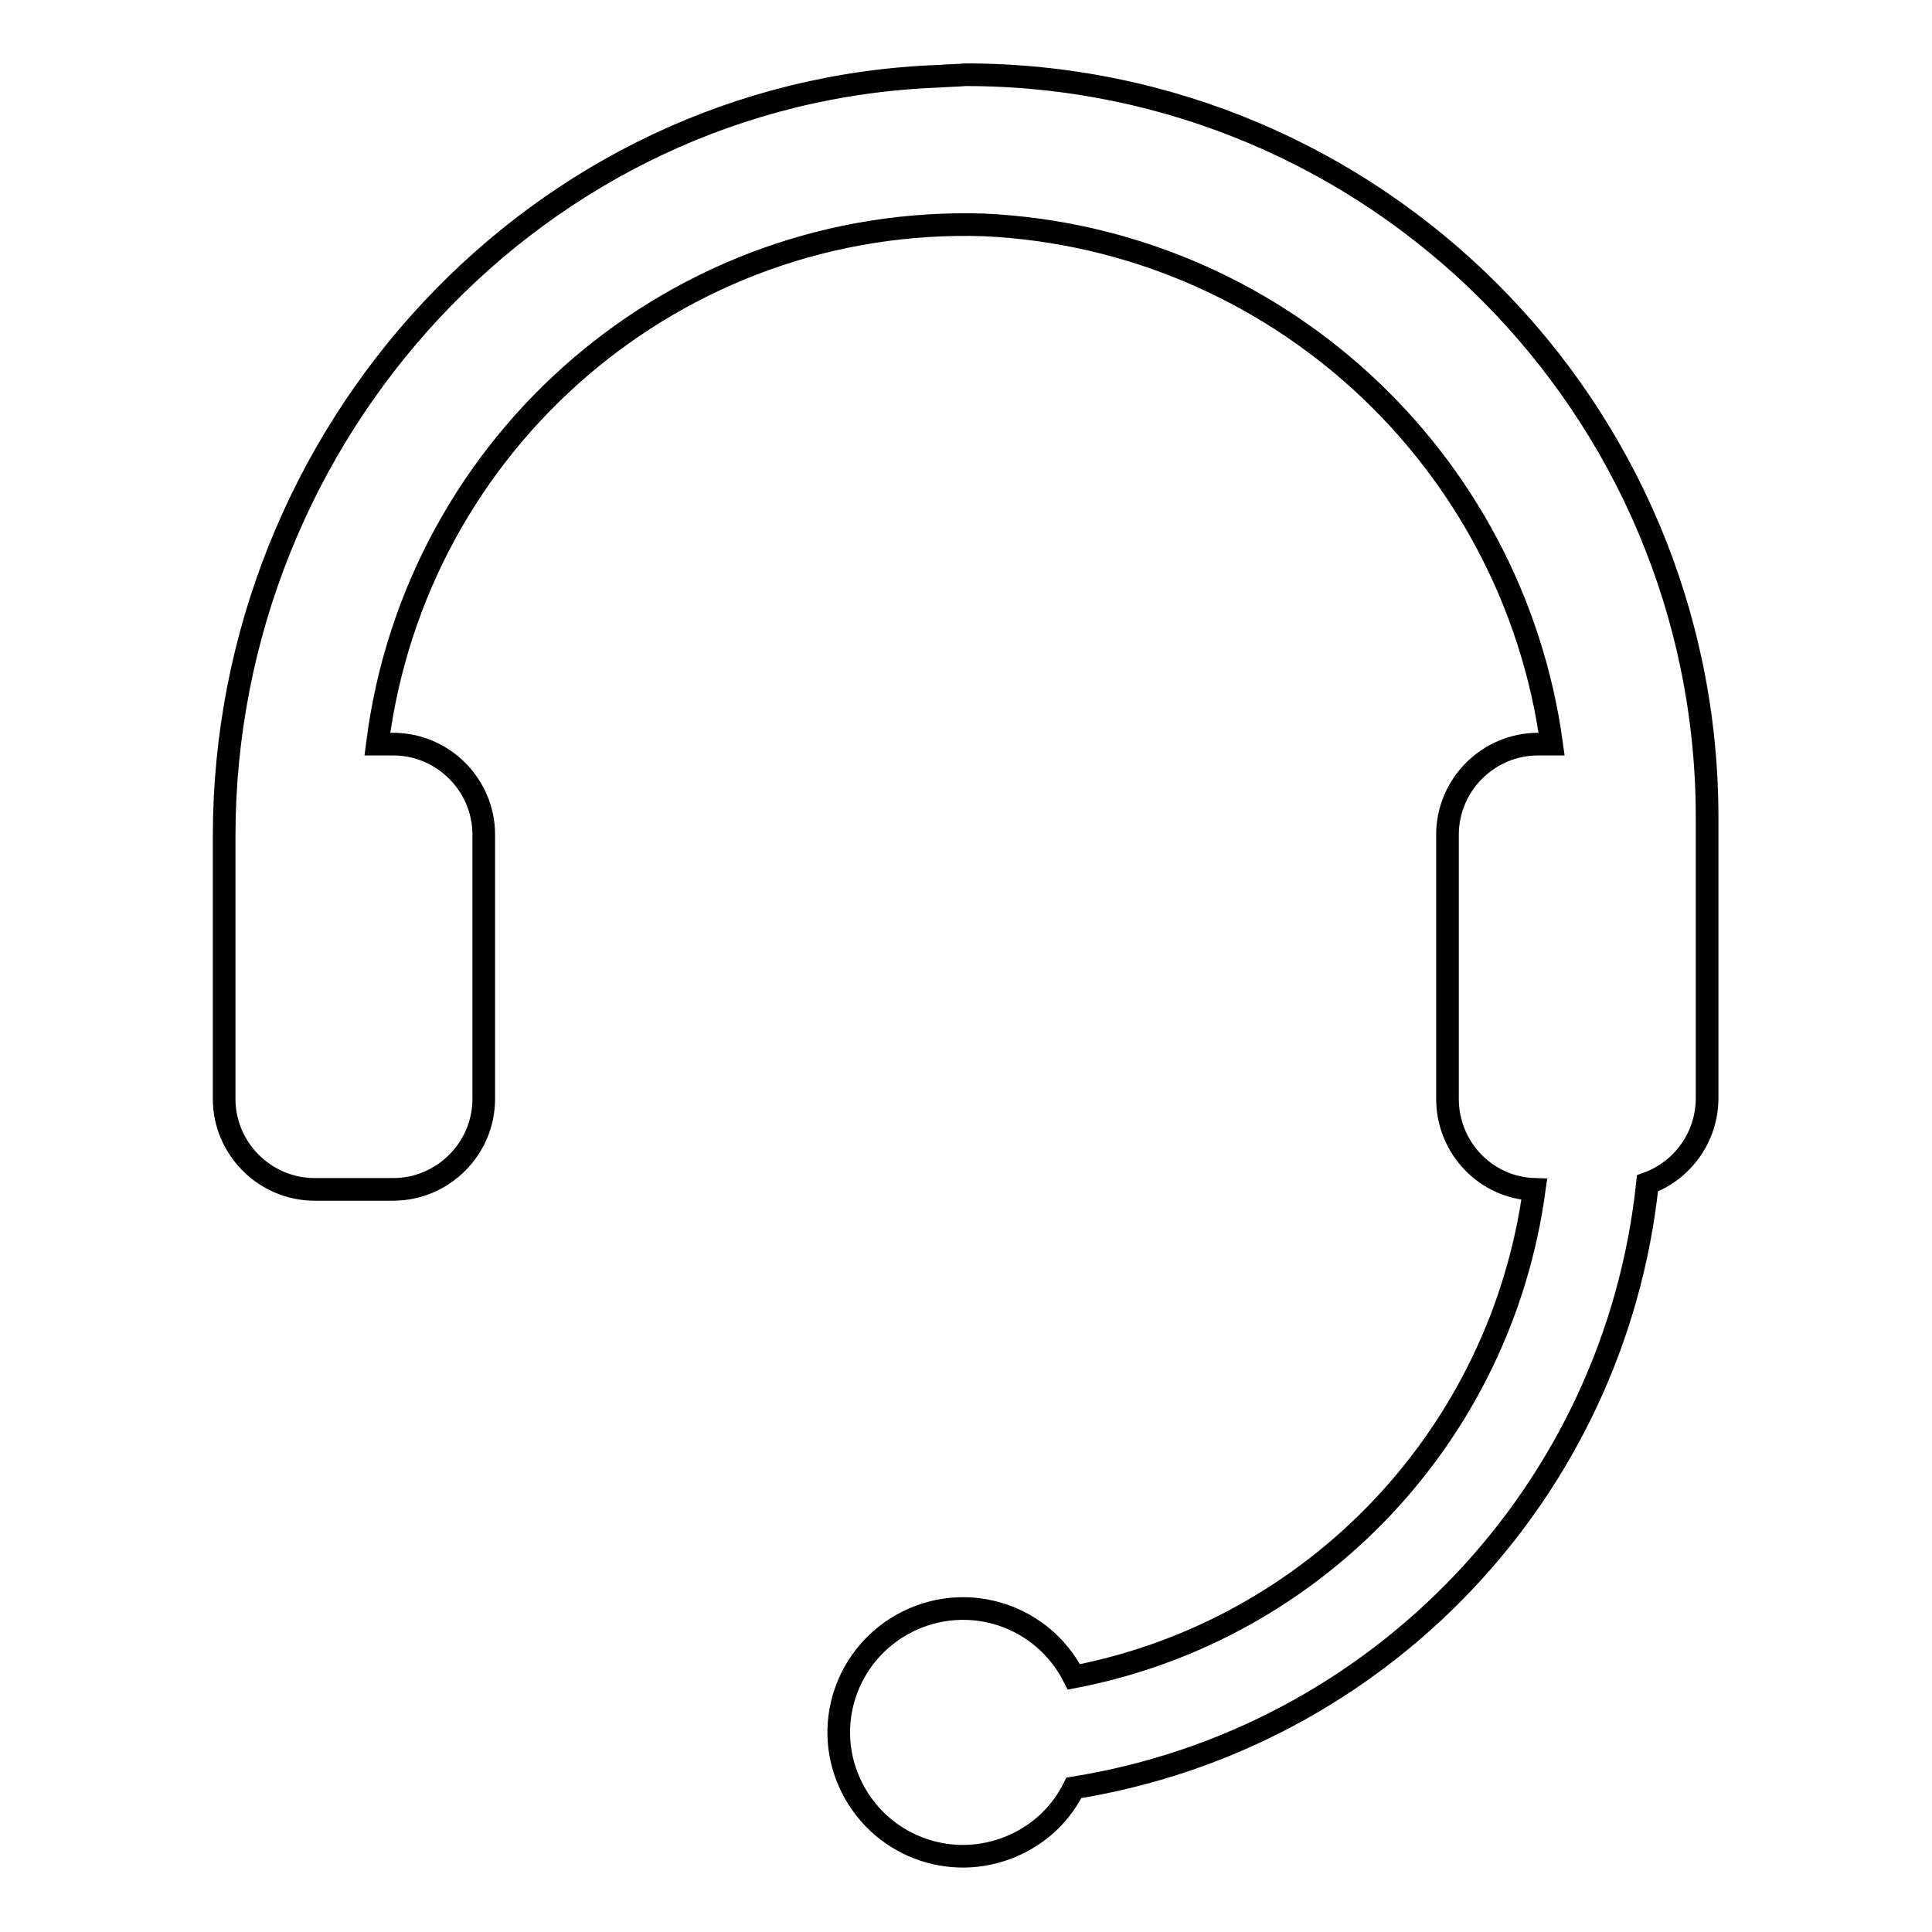
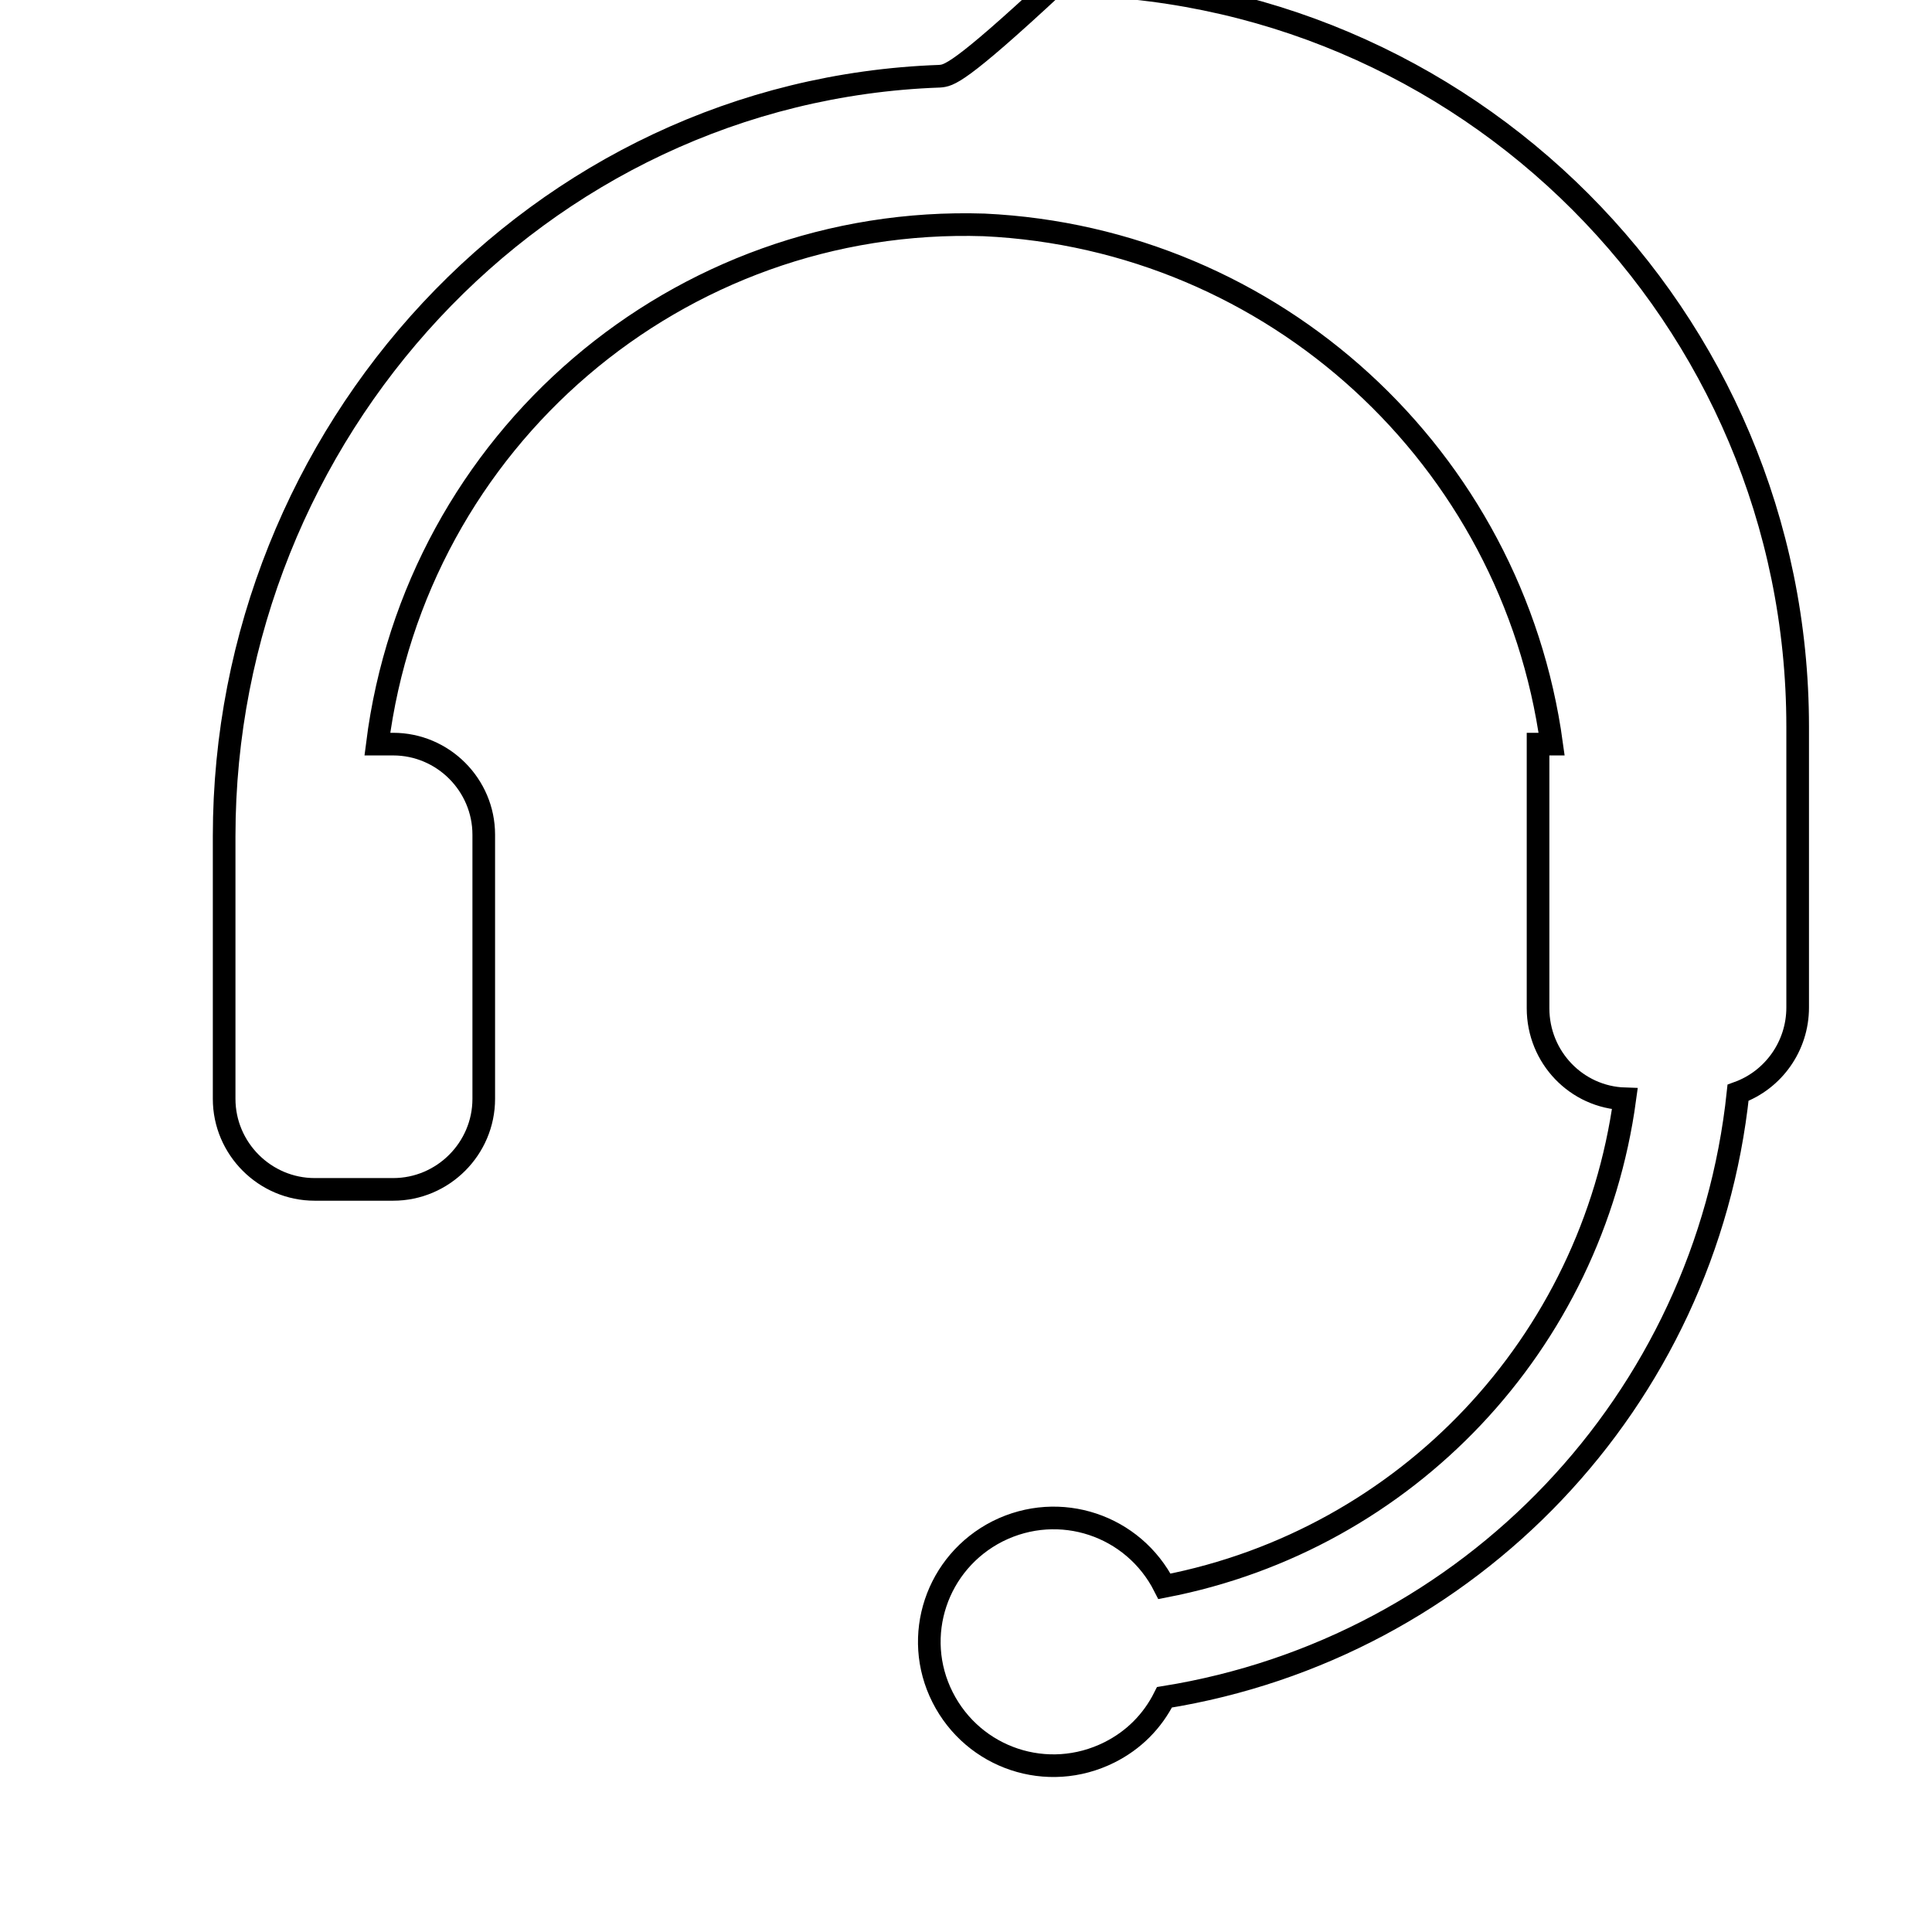
<svg xmlns="http://www.w3.org/2000/svg" version="1.1" x="0px" y="0px" viewBox="0 0 256 256" enable-background="new 0 0 256 256" xml:space="preserve">
  <g>
-     <path stroke-width="3" fill-opacity="0" stroke="#000000" d="M124.5,10.1C71.2,12,29.7,57.4,29.7,110.8v34.8c0,6.6,5.4,12,12,12h10.4c6.6,0,12-5.4,12-12v-35 c0-6.6-5.4-12-12-12l0,0H50c5.1-40.3,39.9-70.1,80.4-68.8c38.4,1.8,70,30.8,75.2,68.8h-1.8c-6.6,0-12,5.4-12,12l0,0v35 c0,6.5,5.1,11.8,11.5,12c-4.4,32.4-28.9,58.4-61,64.6c-4.1-8.1-13.9-11.4-22.1-7.3c-8.1,4.1-11.4,13.9-7.3,22 c4.1,8.1,13.9,11.4,22.1,7.3c3.2-1.6,5.7-4.1,7.3-7.3c40.5-6.5,71.7-39.3,76-80.1c4.7-1.7,7.9-6.2,7.9-11.3v-37.2 c0-54.3-44-98.4-98.3-98.4C126.9,10,125.7,10,124.5,10.1z" />
+     <path stroke-width="3" fill-opacity="0" stroke="#000000" d="M124.5,10.1C71.2,12,29.7,57.4,29.7,110.8v34.8c0,6.6,5.4,12,12,12h10.4c6.6,0,12-5.4,12-12v-35 c0-6.6-5.4-12-12-12l0,0H50c5.1-40.3,39.9-70.1,80.4-68.8c38.4,1.8,70,30.8,75.2,68.8h-1.8l0,0v35 c0,6.5,5.1,11.8,11.5,12c-4.4,32.4-28.9,58.4-61,64.6c-4.1-8.1-13.9-11.4-22.1-7.3c-8.1,4.1-11.4,13.9-7.3,22 c4.1,8.1,13.9,11.4,22.1,7.3c3.2-1.6,5.7-4.1,7.3-7.3c40.5-6.5,71.7-39.3,76-80.1c4.7-1.7,7.9-6.2,7.9-11.3v-37.2 c0-54.3-44-98.4-98.3-98.4C126.9,10,125.7,10,124.5,10.1z" />
  </g>
</svg>